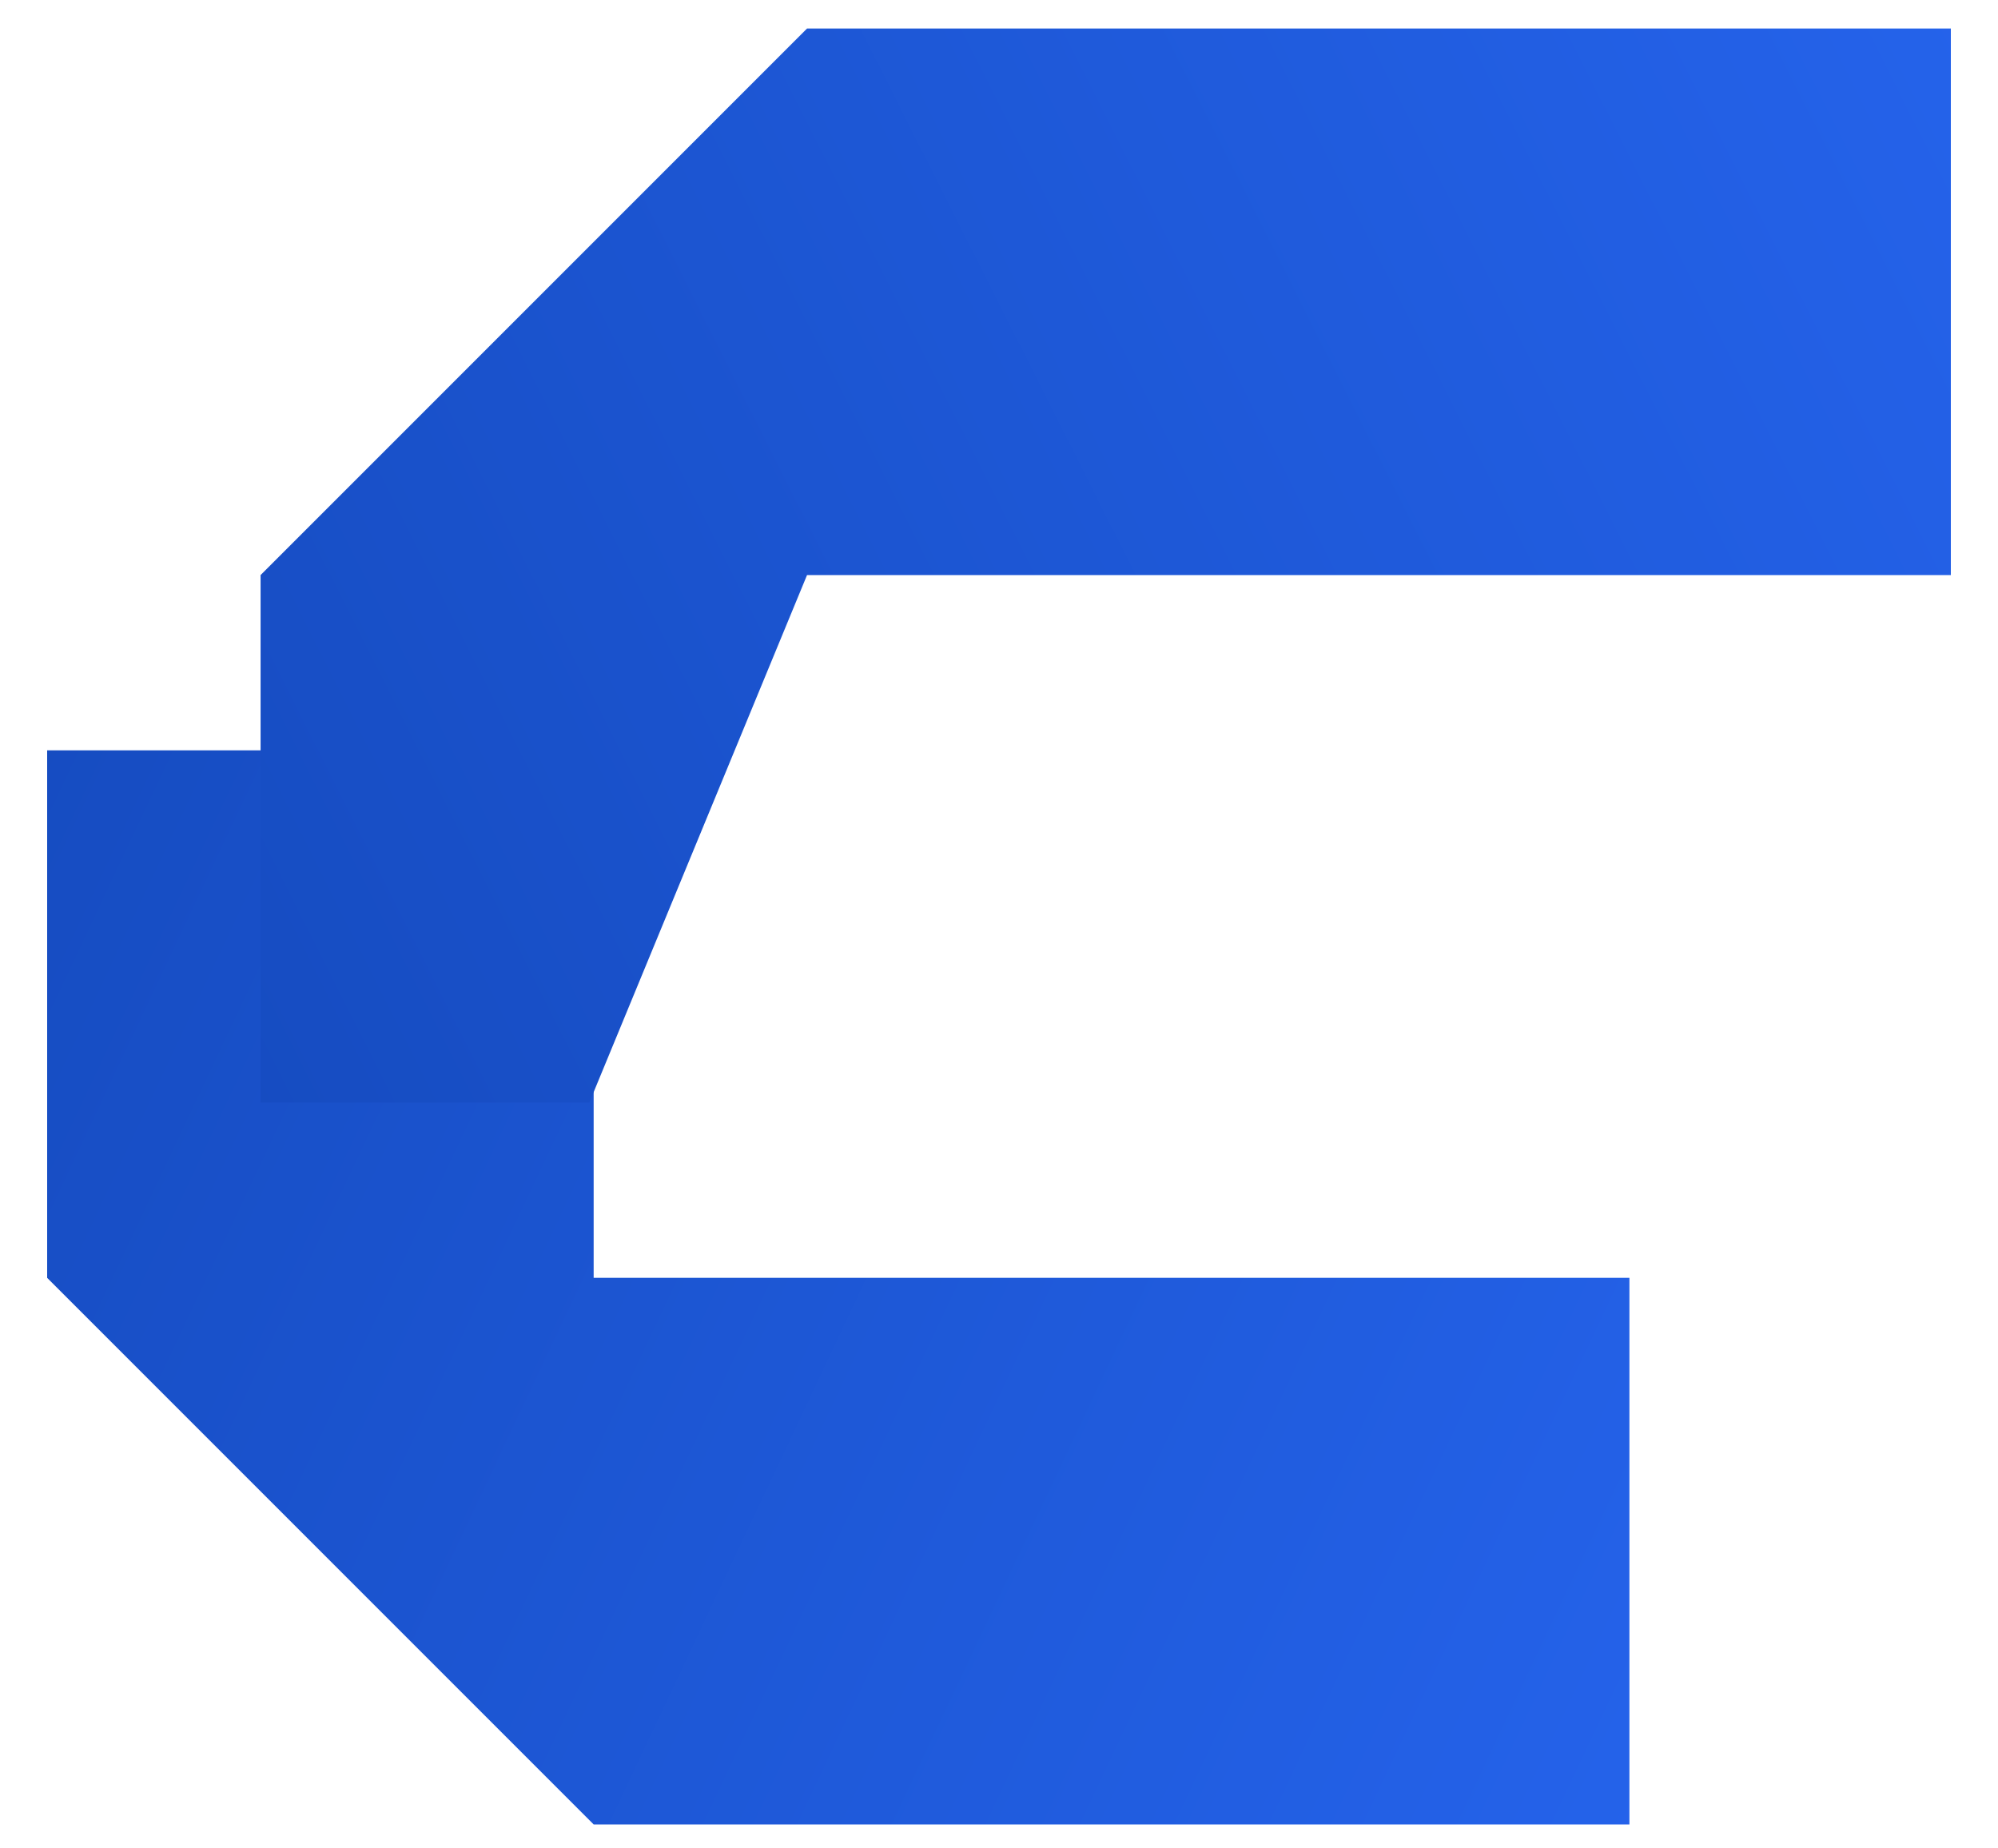
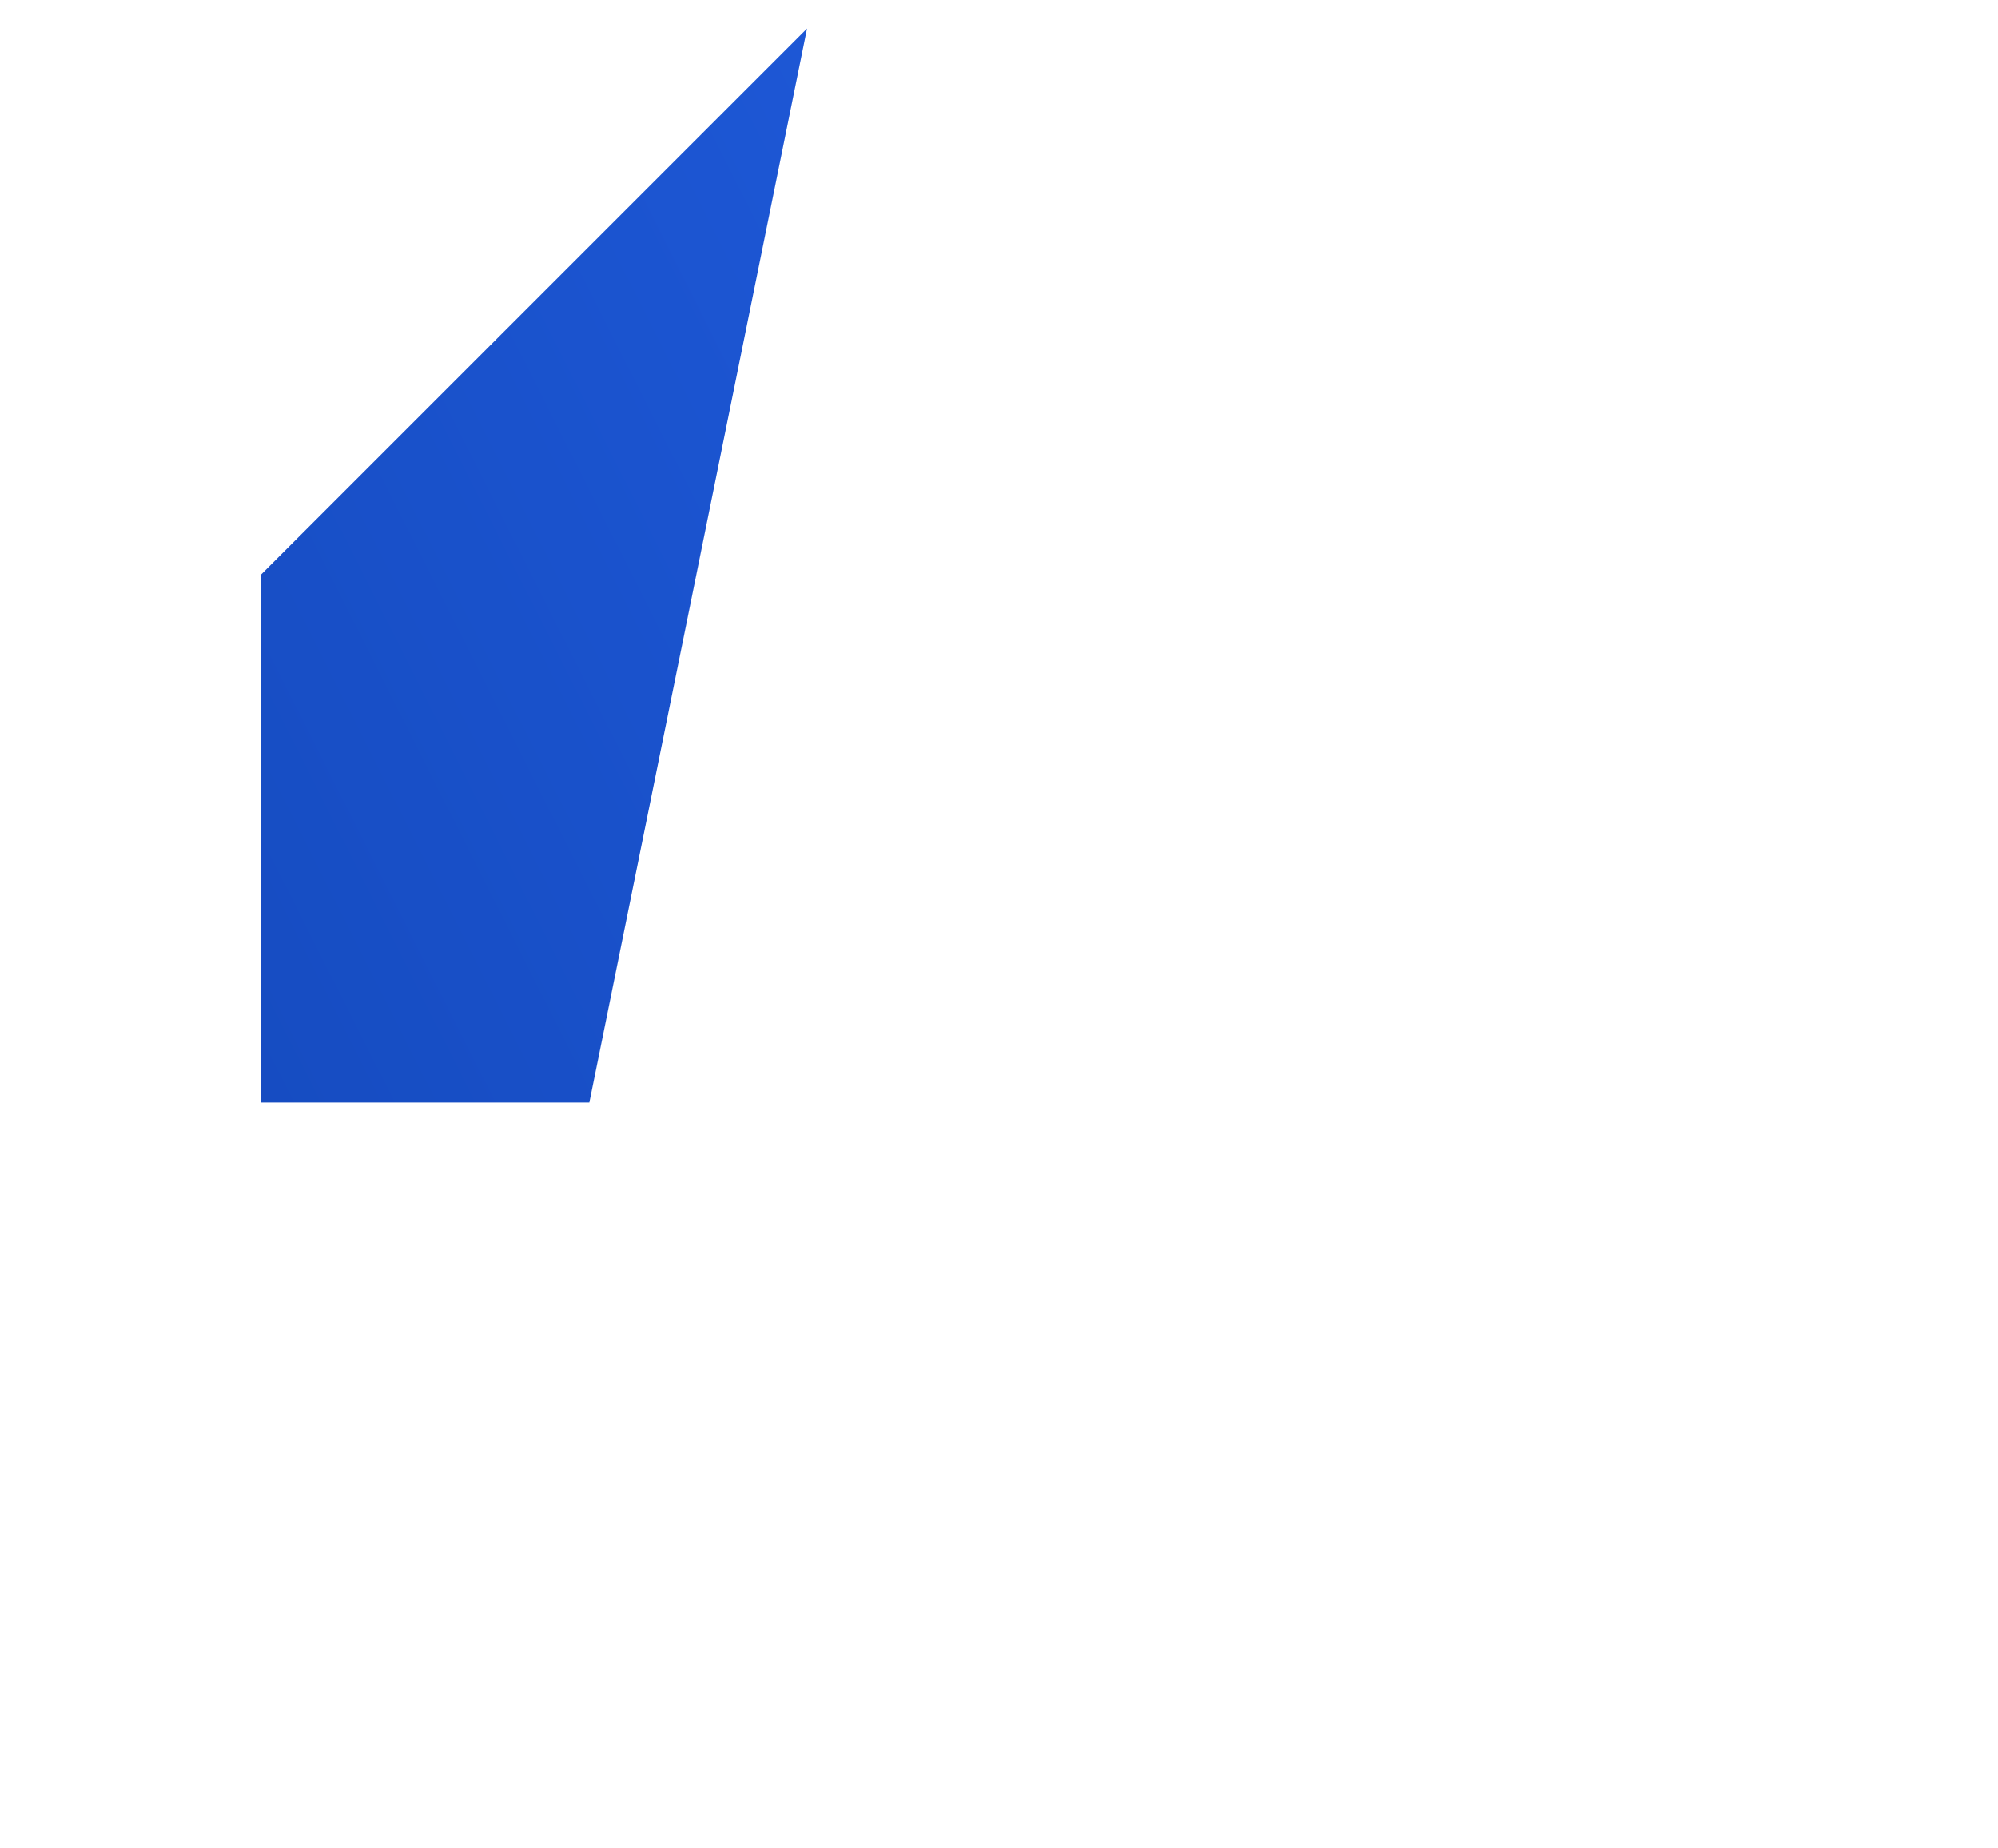
<svg xmlns="http://www.w3.org/2000/svg" width="40" height="37" viewBox="0 0 40 37" fill="none">
-   <path d="M11.885 36.52H32.621V25.579H11.885V15.02H0.944V25.579L11.885 36.52Z" fill="url(#paint0_linear_6225_5008)" />
-   <path d="M16.157 0.571H39.056V11.511H16.157L11.799 22.07L5.217 22.07V11.511L16.157 0.571Z" fill="url(#paint1_linear_6225_5008)" />
+   <path d="M16.157 0.571H39.056H16.157L11.799 22.07L5.217 22.07V11.511L16.157 0.571Z" fill="url(#paint1_linear_6225_5008)" />
  <defs>
    <linearGradient id="paint0_linear_6225_5008" x1="33.888" y1="36.52" x2="-1.611" y2="19.762" gradientUnits="userSpaceOnUse">
      <stop stop-color="#2563EB" />
      <stop offset="1" stop-color="#164CC1" />
    </linearGradient>
    <linearGradient id="paint1_linear_6225_5008" x1="40.41" y1="0.571" x2="3.438" y2="19.215" gradientUnits="userSpaceOnUse">
      <stop stop-color="#2563EB" />
      <stop offset="1" stop-color="#164CC1" />
    </linearGradient>
  </defs>
</svg>